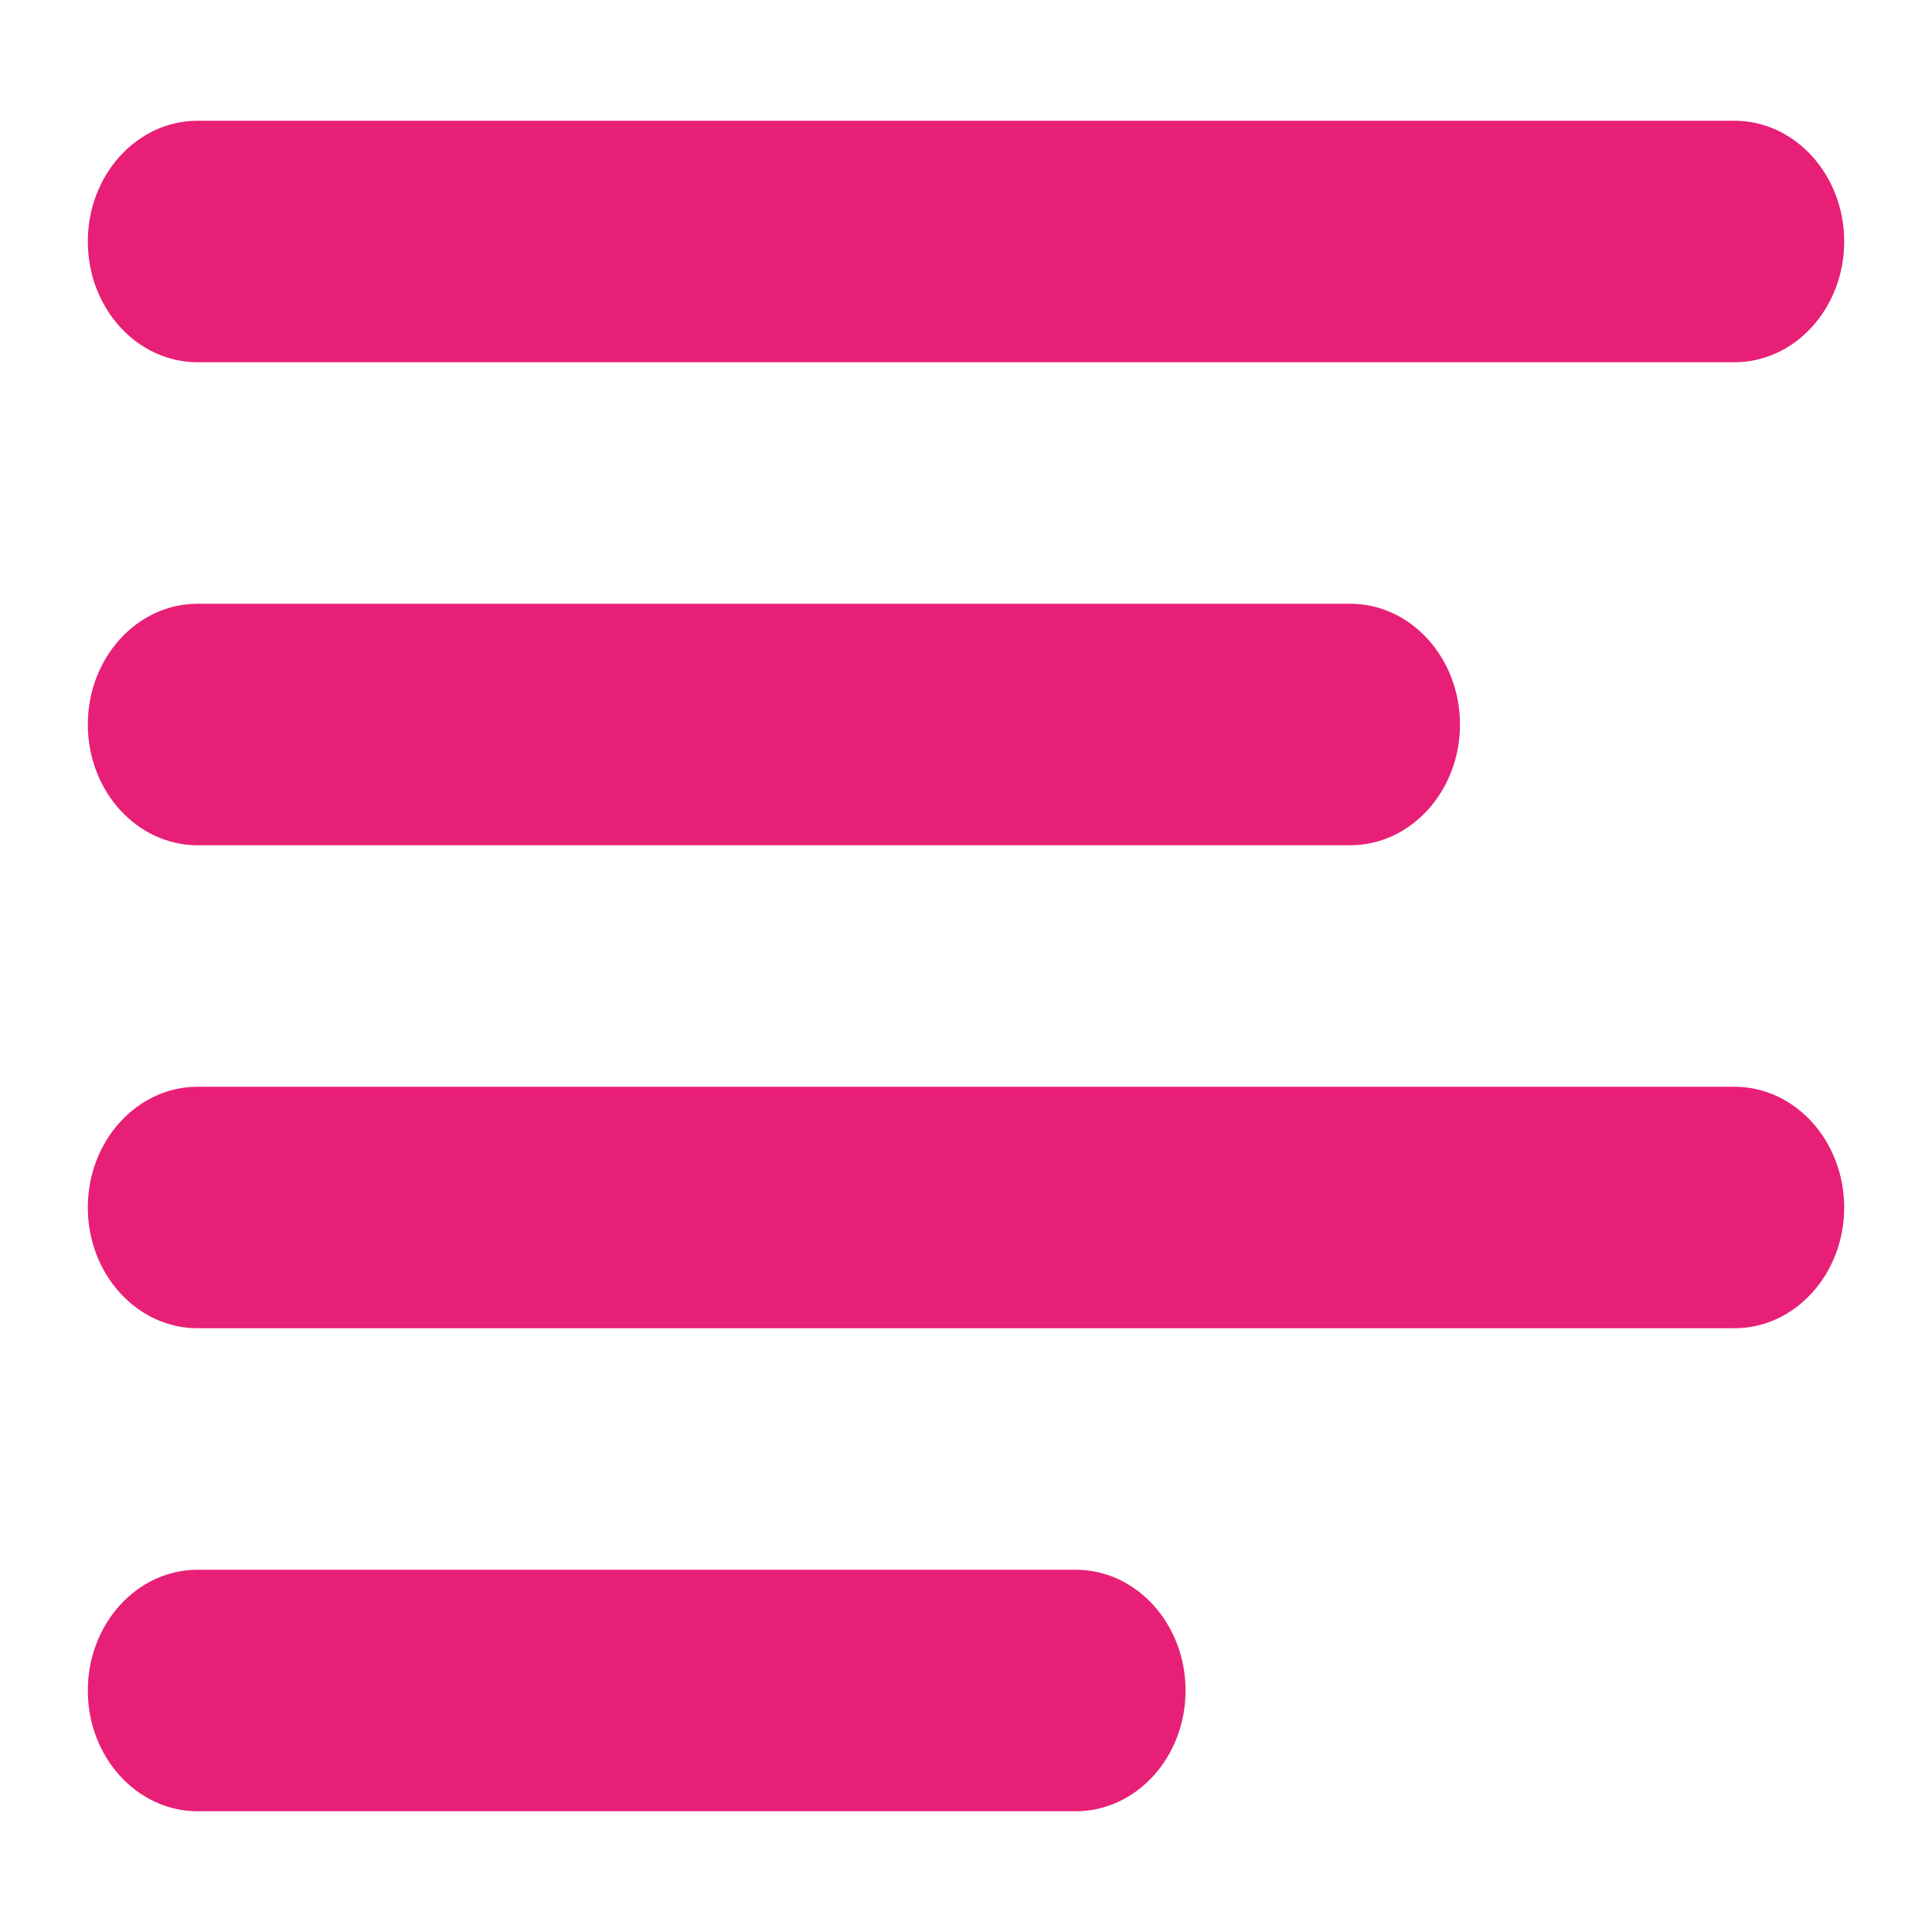
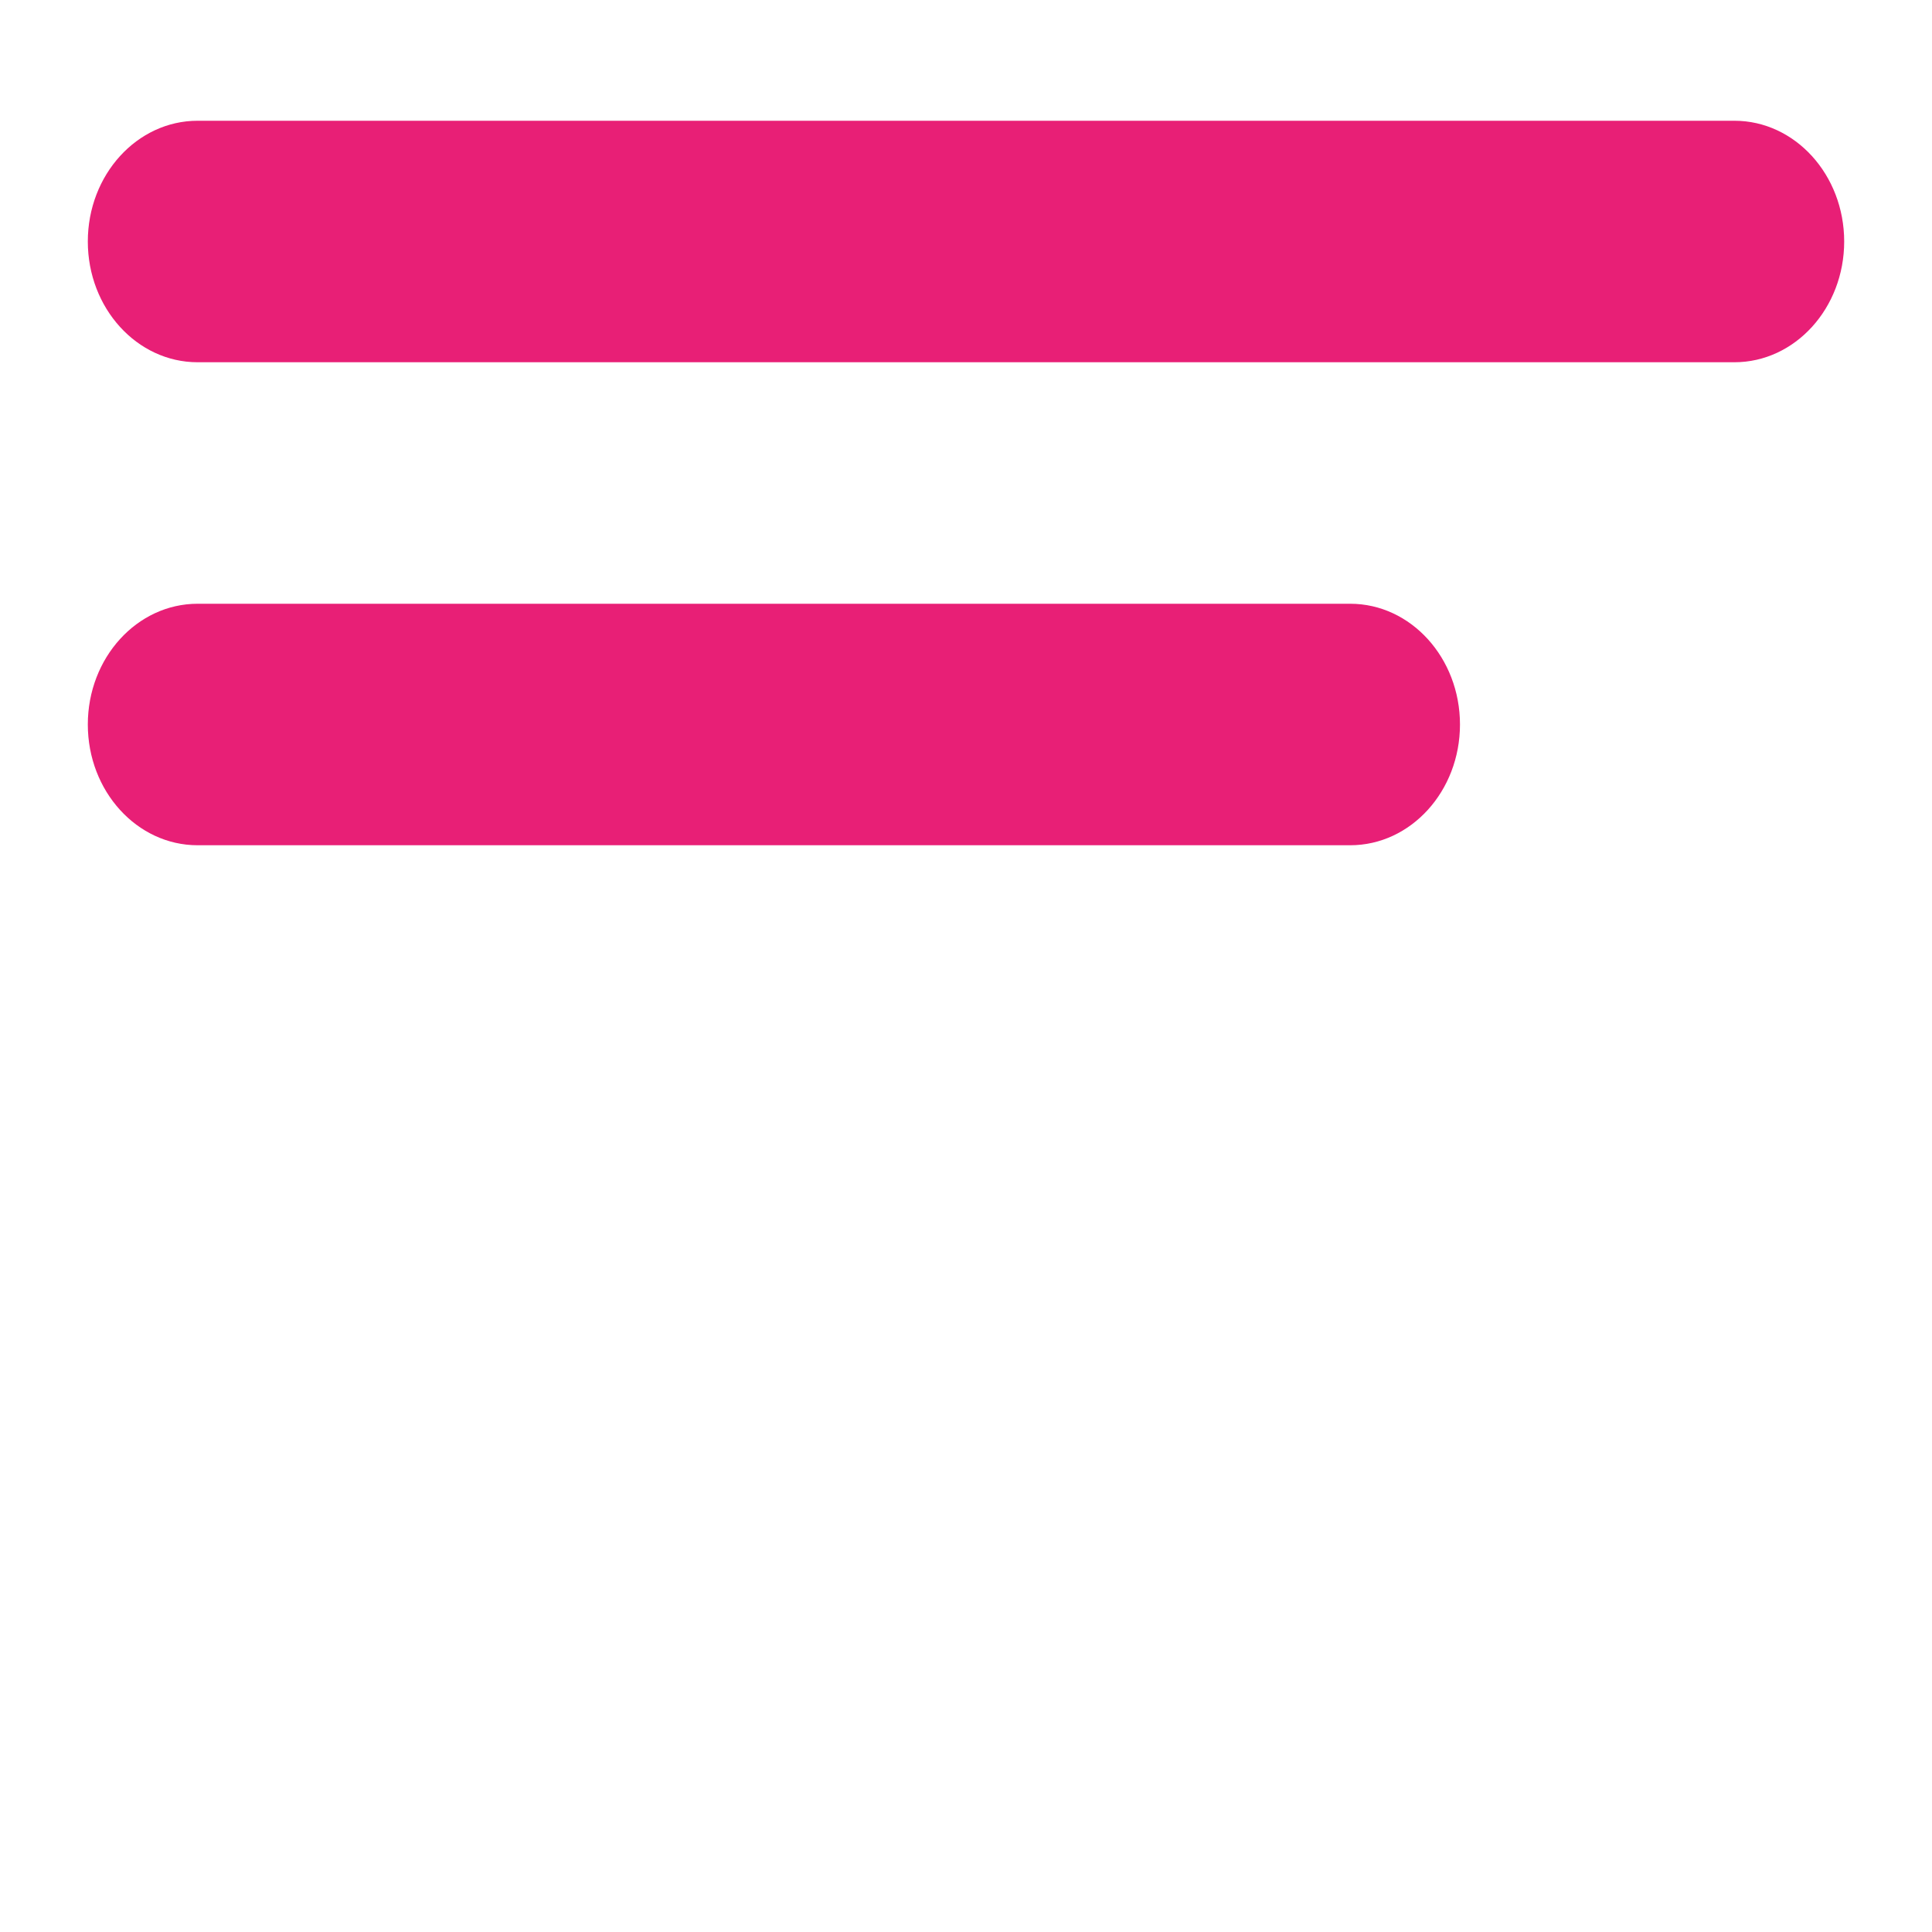
<svg xmlns="http://www.w3.org/2000/svg" id="Layer_1" version="1.1" viewBox="0 0 22 22">
  <defs>
    <style>
      .st0 {
        fill: none;
      }

      .st1 {
        fill: #e81f76;
      }

      .st2 {
        clip-path: url(#clippath);
      }
    </style>
    <clipPath id="clippath">
      <rect class="st0" width="22" height="22" />
    </clipPath>
  </defs>
  <g class="st2">
    <g id="commonsku-Articles-icon">
-       <path id="Icon_material-short-text" class="st1" d="M2.25,12.375h17.5c.69,0,1.25.616,1.25,1.375v0c0,.759-.56,1.375-1.25,1.375H2.25c-.69,0-1.25-.616-1.25-1.375v-0c0-.759.56-1.375,1.25-1.375ZM2.25,17.875h10c.69,0,1.25.616,1.25,1.375v0c0,.759-.56,1.375-1.25,1.375H2.25c-.69,0-1.25-.616-1.25-1.375v-0c0-.759.56-1.375,1.25-1.375Z" />
      <path id="Icon_material-short-text-2" class="st1" d="M2.25,1.375h17.5c.69,0,1.25.616,1.25,1.375v0c0,.759-.56,1.375-1.25,1.375H2.25c-.69,0-1.25-.616-1.25-1.375v-0c0-.759.56-1.375,1.25-1.375ZM2.25,6.875h13.125c.69,0,1.25.616,1.25,1.375v0c0,.759-.56,1.375-1.25,1.375H2.25c-.69,0-1.25-.616-1.25-1.375v-0c0-.759.56-1.375,1.25-1.375Z" />
    </g>
  </g>
</svg>